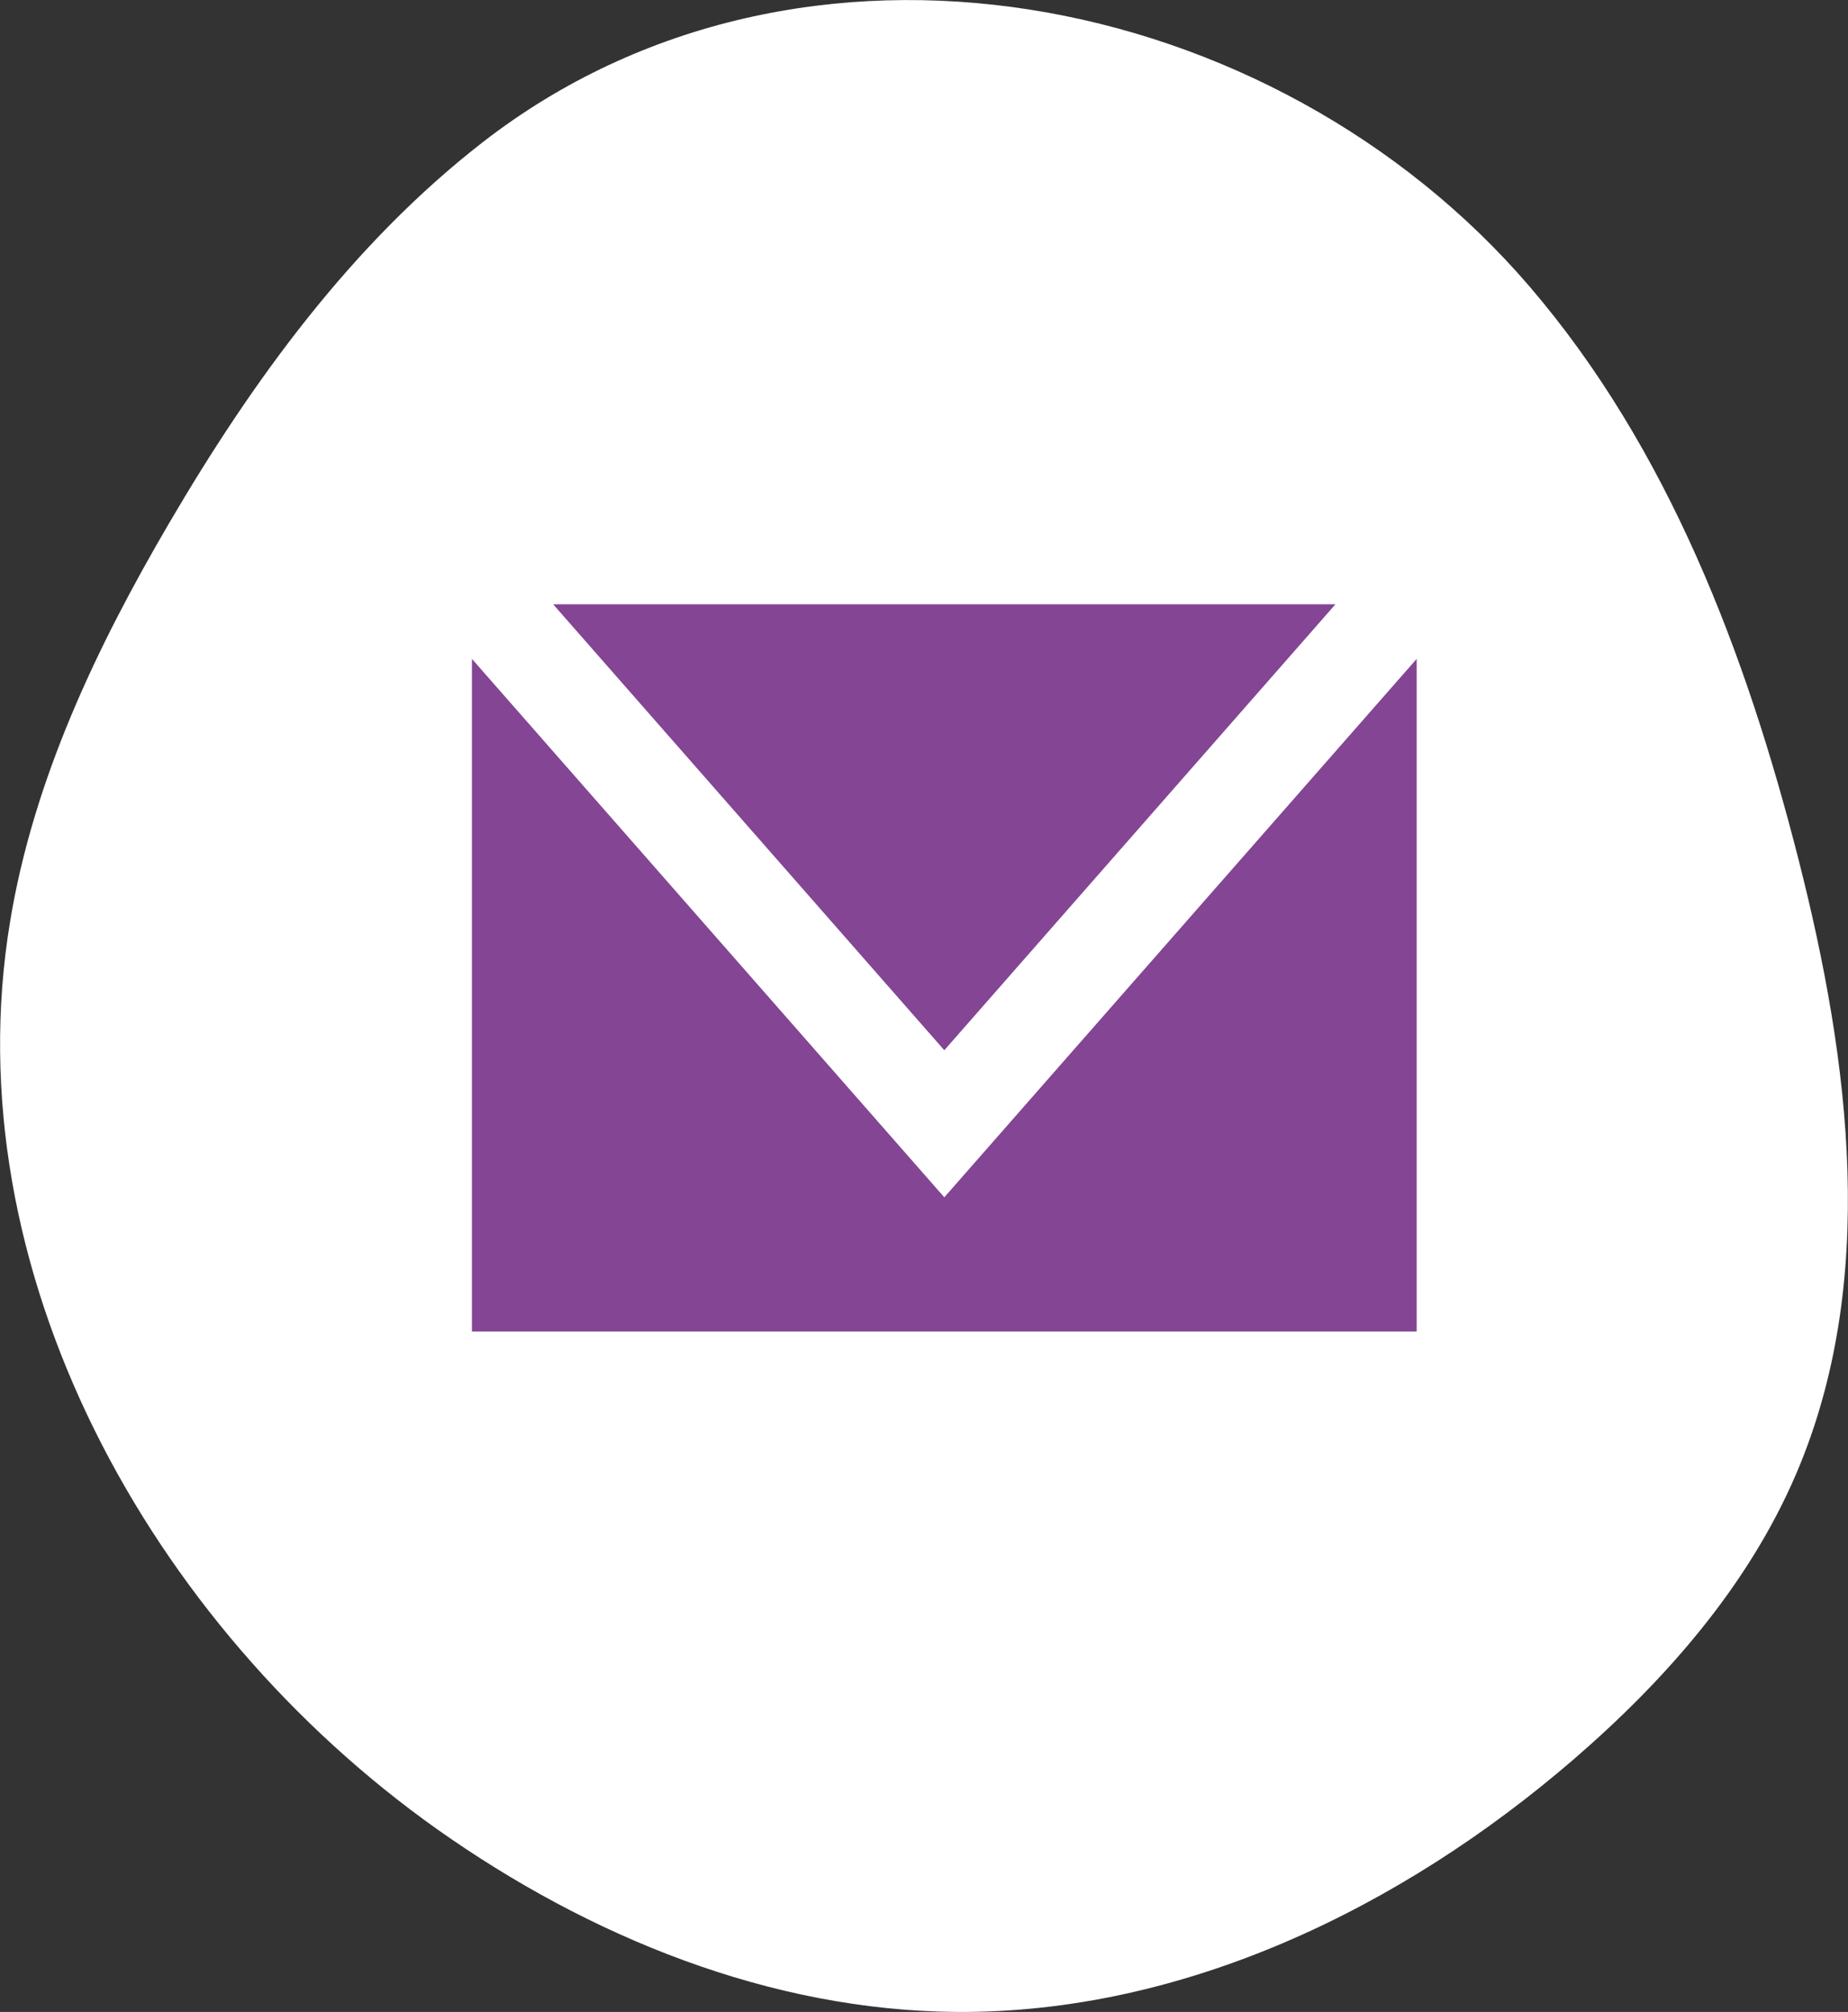
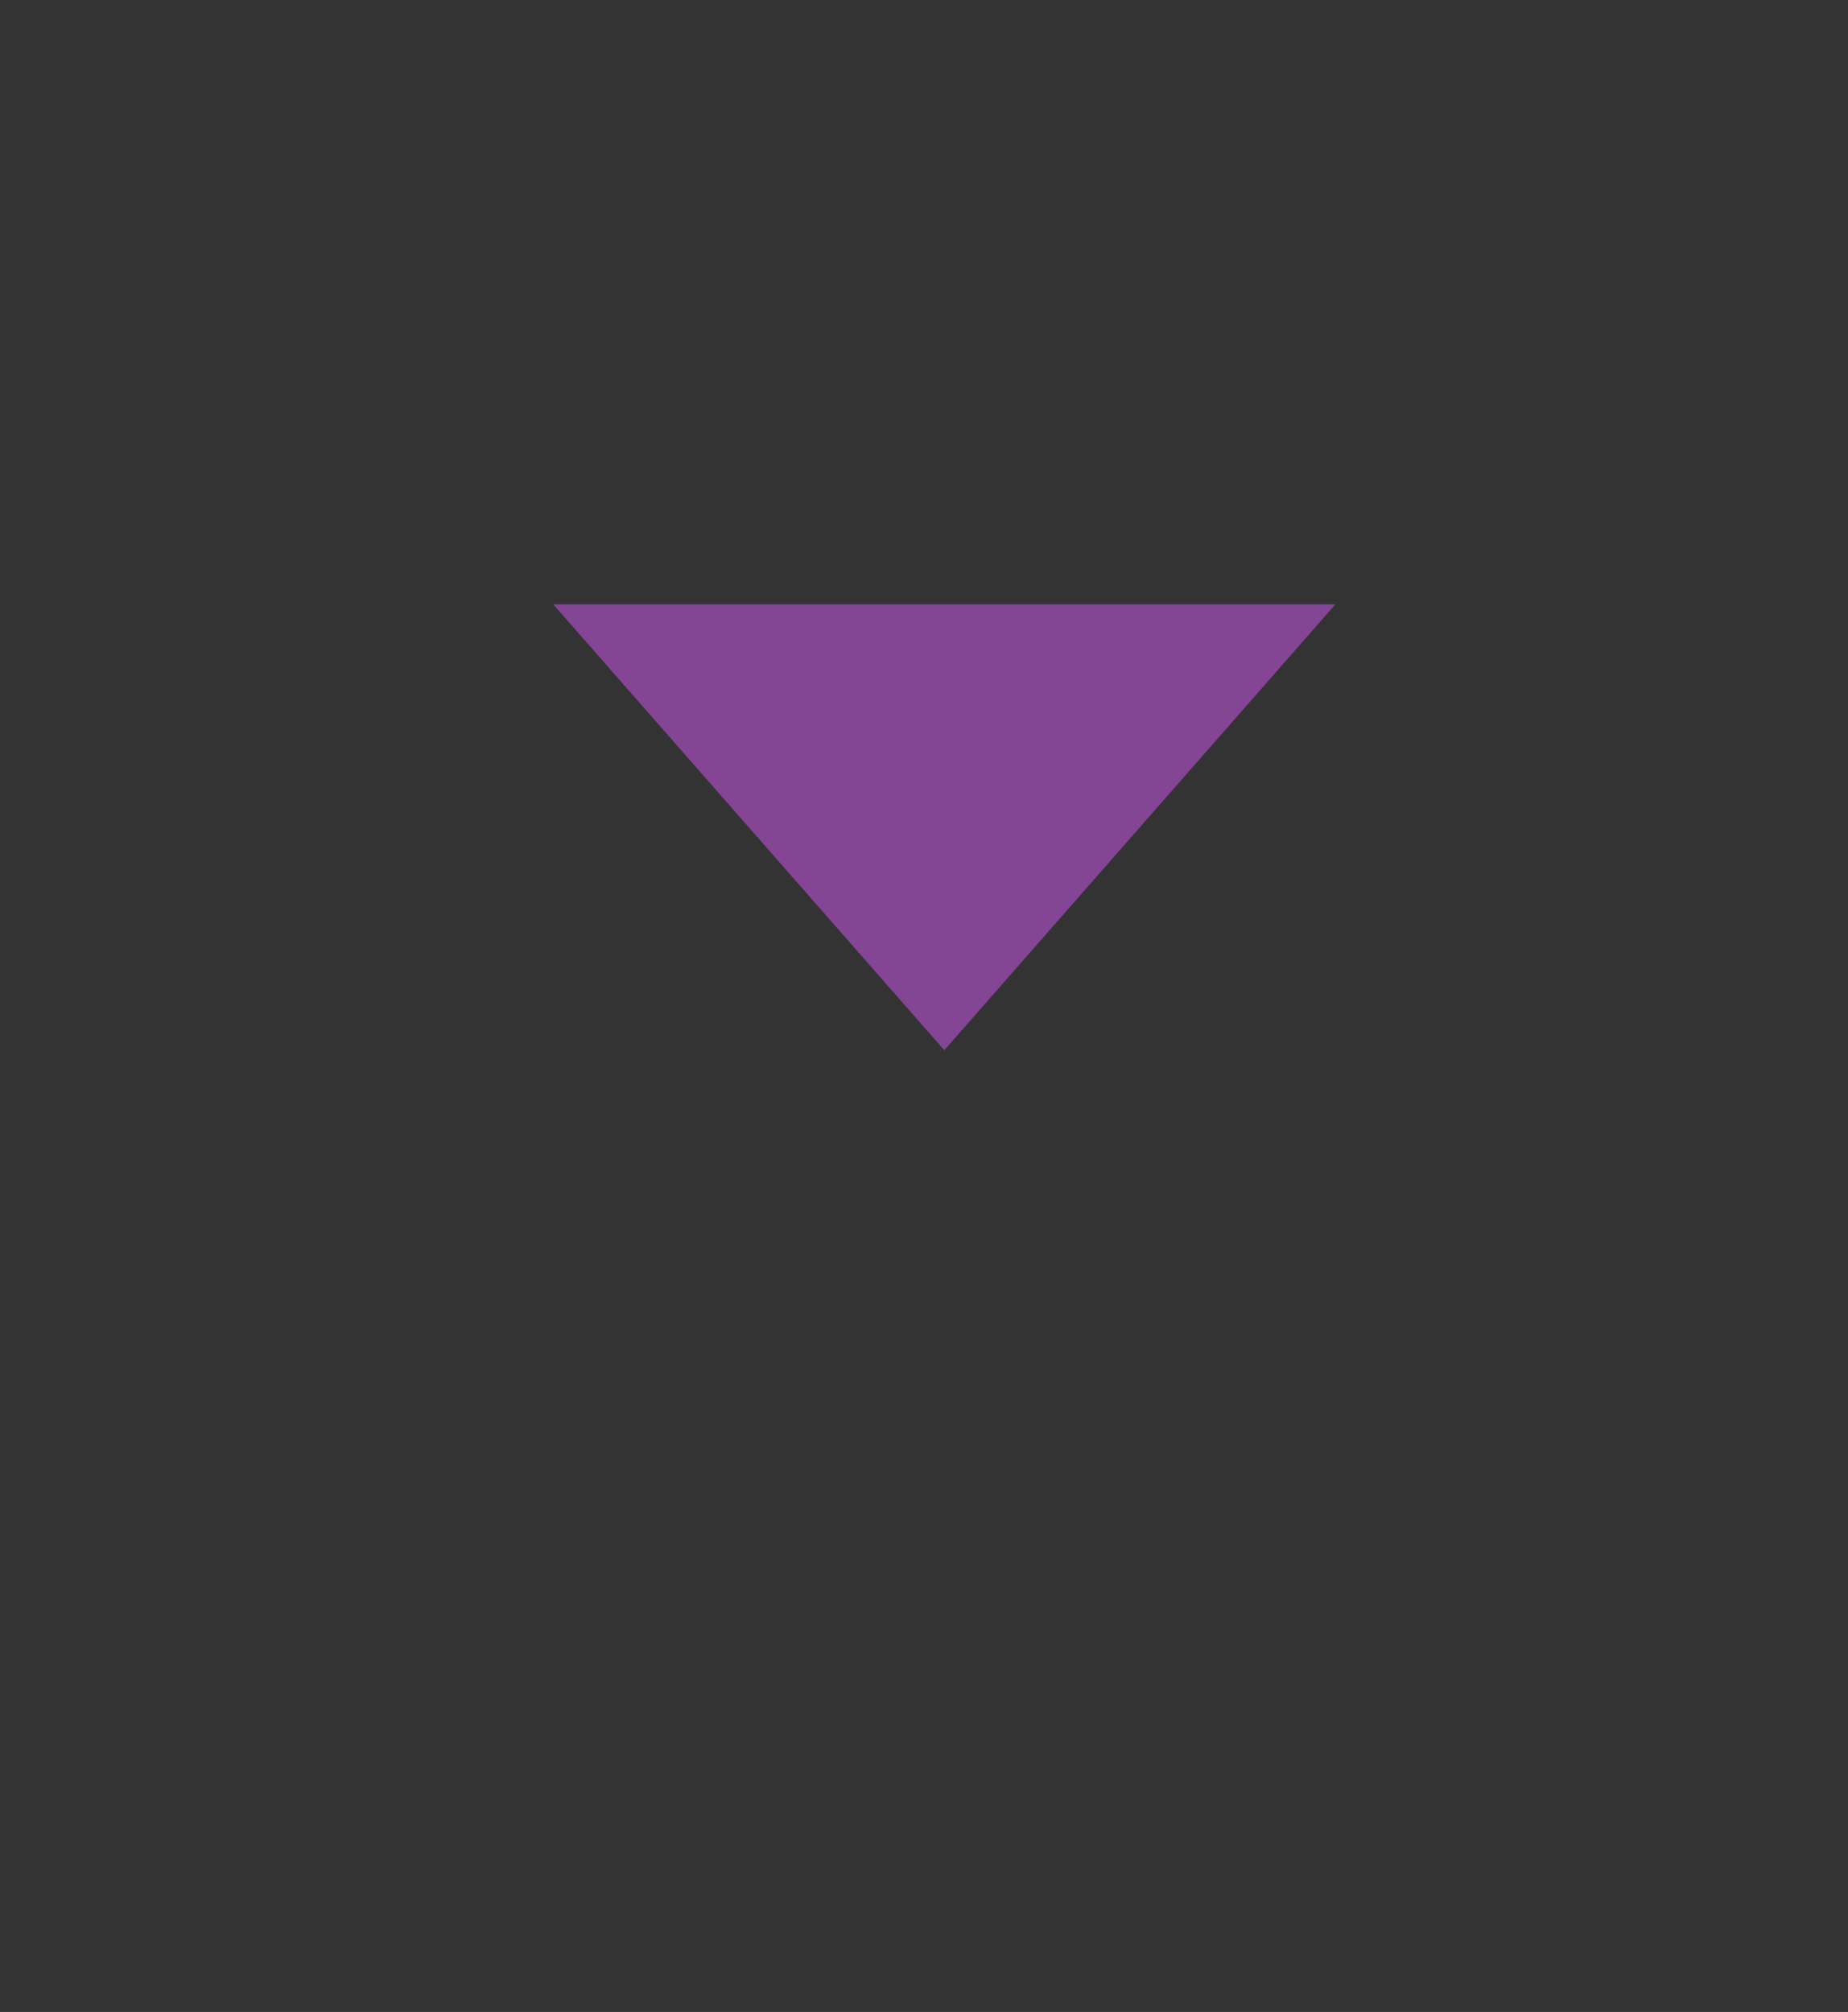
<svg xmlns="http://www.w3.org/2000/svg" id="Calque_1" data-name="Calque 1" viewBox="0 0 80.55 87.7">
  <rect x="0" y="0" width="80.55" height="87.7" fill="#333333" stroke="none" />
  <defs>
    <style>
      .cls-1 {
        fill: #834594;
      }

      .cls-1, .cls-2 {
        stroke-width: 0px;
      }

      .cls-2 {
        fill: #fff;
      }
    </style>
  </defs>
-   <path class="cls-2" d="m21.04,6.2c-5.69,4.42-10.02,10.37-13.66,16.59-3.17,5.41-5.92,11.19-6.94,17.38-2.51,15.16,6.08,30.68,18.62,39.57,6.63,4.69,14.51,7.9,22.63,7.96,9.9.07,19.4-4.54,26.89-11,4.01-3.46,7.61-7.56,9.7-12.43,3.59-8.36,2.36-17.97.12-26.78-2.29-9-5.68-17.94-11.72-24.99C55.51-.53,34.93-4.59,21.04,6.2Z" />
  <g>
    <polygon class="cls-1" points="58.21 26.34 24.11 26.34 41.16 45.78 58.21 26.34" />
-     <polygon class="cls-1" points="41.16 52.19 20.57 28.72 20.57 58.04 61.75 58.04 61.75 28.72 41.16 52.19" />
  </g>
</svg>